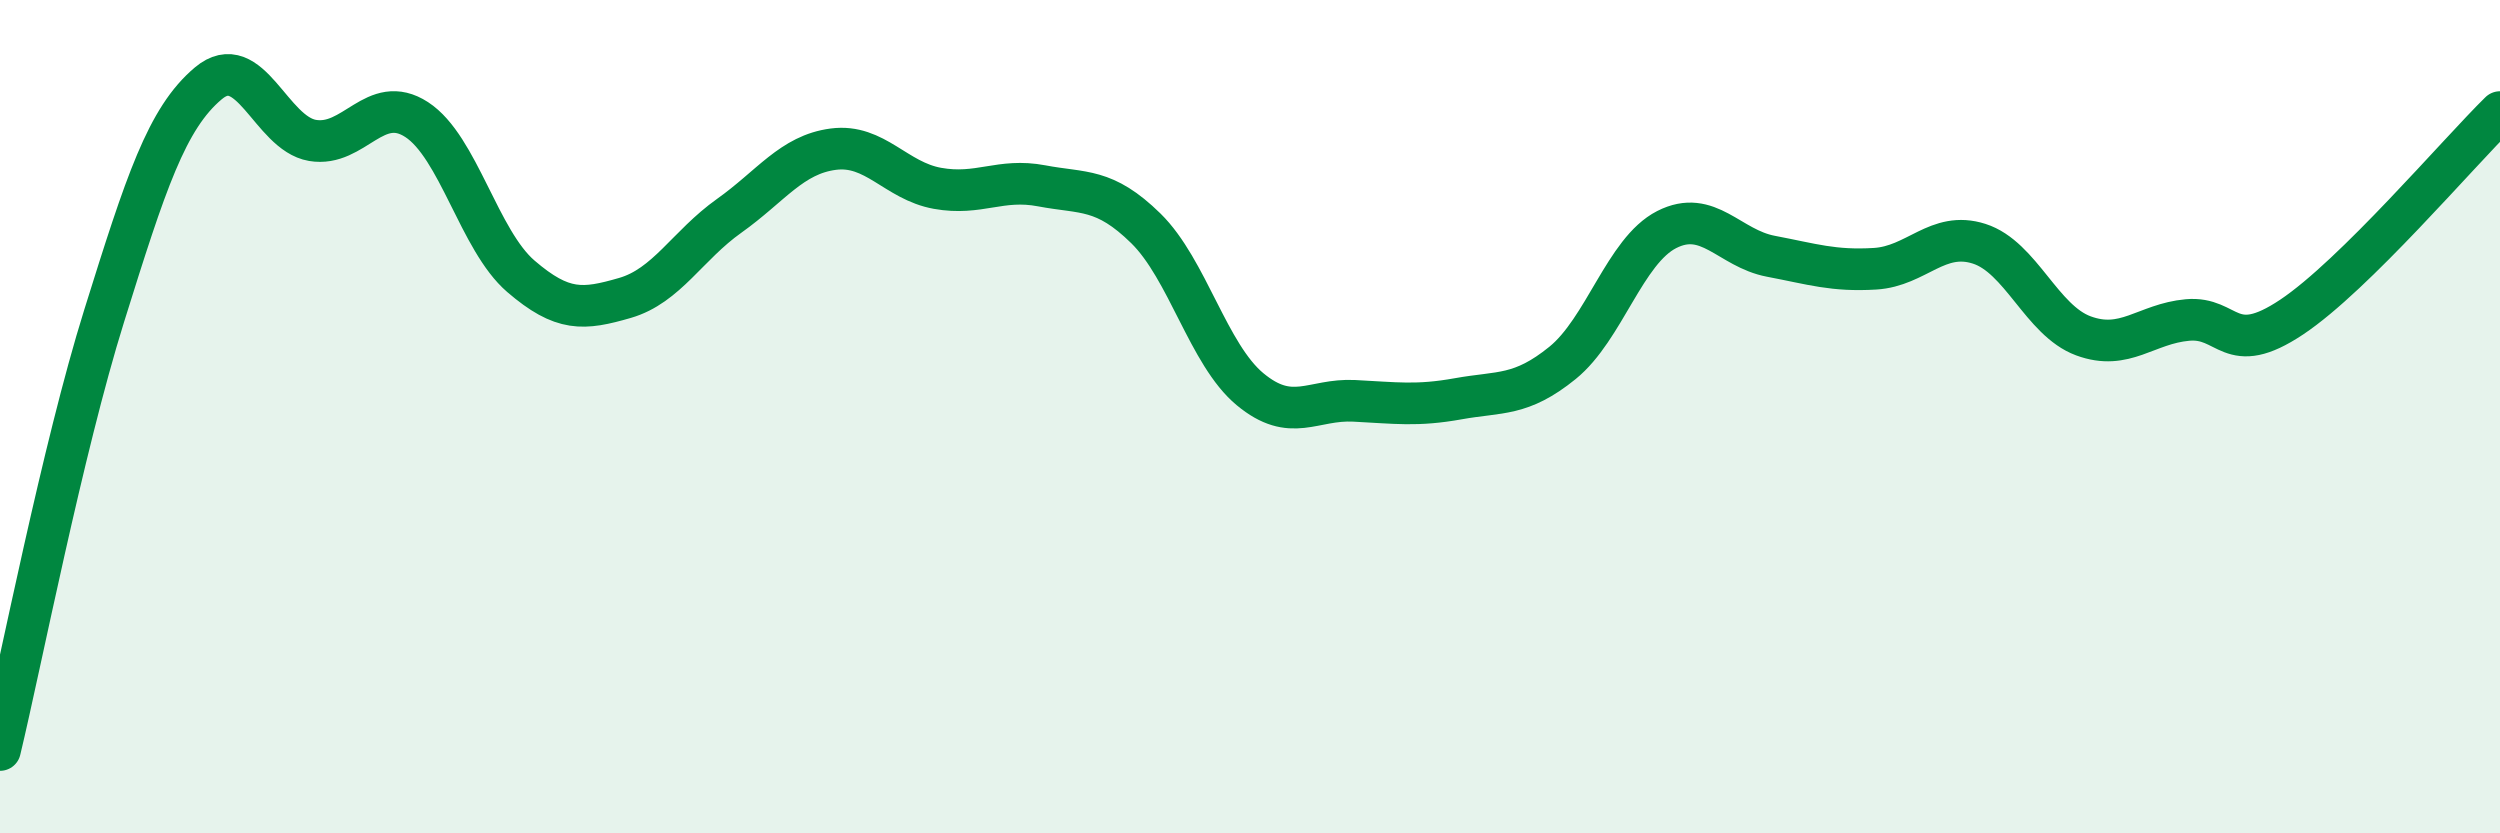
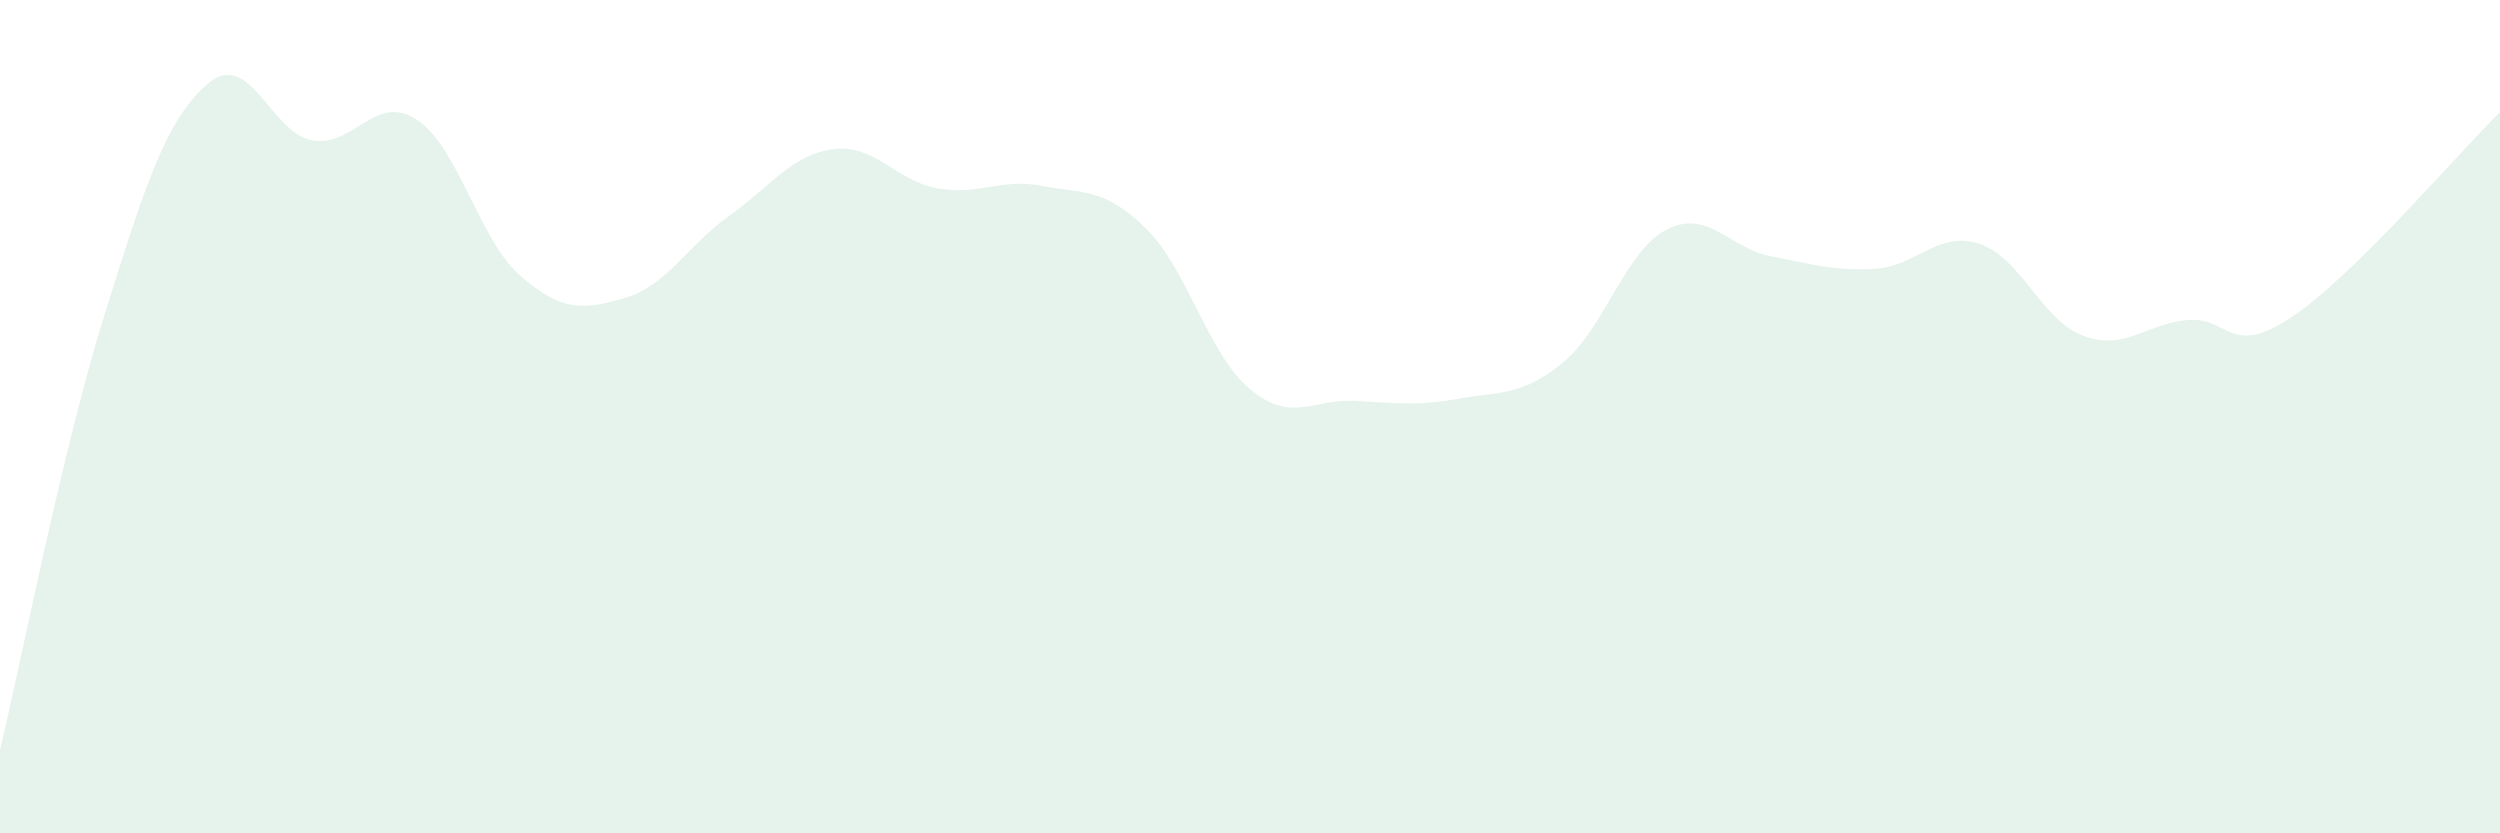
<svg xmlns="http://www.w3.org/2000/svg" width="60" height="20" viewBox="0 0 60 20">
  <path d="M 0,18 C 0.5,15.92 1.5,10.78 2.5,7.58 C 3.5,4.38 4,2.84 5,2 C 6,1.16 6.5,3.2 7.5,3.37 C 8.5,3.54 9,2.22 10,2.87 C 11,3.52 11.5,5.77 12.5,6.63 C 13.5,7.49 14,7.44 15,7.15 C 16,6.86 16.5,5.89 17.5,5.18 C 18.5,4.47 19,3.71 20,3.58 C 21,3.45 21.5,4.34 22.5,4.52 C 23.5,4.7 24,4.27 25,4.46 C 26,4.65 26.5,4.5 27.5,5.48 C 28.5,6.46 29,8.51 30,9.34 C 31,10.17 31.5,9.57 32.5,9.62 C 33.5,9.67 34,9.75 35,9.57 C 36,9.39 36.5,9.52 37.5,8.71 C 38.5,7.9 39,6.02 40,5.51 C 41,5 41.5,5.96 42.5,6.15 C 43.5,6.34 44,6.51 45,6.45 C 46,6.39 46.5,5.53 47.5,5.85 C 48.5,6.17 49,7.69 50,8.06 C 51,8.43 51.5,7.77 52.5,7.68 C 53.5,7.59 53.5,8.61 55,7.61 C 56.5,6.61 59,3.67 60,2.69L60 20L0 20Z" fill="#008740" opacity="0.1" stroke-linecap="round" stroke-linejoin="round" />
-   <path d="M 0,18 C 0.5,15.92 1.5,10.78 2.5,7.58 C 3.5,4.38 4,2.84 5,2 C 6,1.16 6.5,3.2 7.5,3.37 C 8.5,3.54 9,2.22 10,2.87 C 11,3.52 11.5,5.77 12.5,6.63 C 13.5,7.49 14,7.44 15,7.15 C 16,6.86 16.5,5.89 17.5,5.18 C 18.5,4.47 19,3.71 20,3.58 C 21,3.45 21.5,4.34 22.5,4.52 C 23.5,4.7 24,4.27 25,4.46 C 26,4.65 26.5,4.5 27.5,5.48 C 28.5,6.46 29,8.51 30,9.34 C 31,10.17 31.5,9.57 32.5,9.62 C 33.5,9.67 34,9.75 35,9.57 C 36,9.39 36.5,9.52 37.5,8.71 C 38.5,7.9 39,6.02 40,5.51 C 41,5 41.5,5.96 42.5,6.15 C 43.5,6.34 44,6.51 45,6.45 C 46,6.39 46.5,5.53 47.5,5.85 C 48.5,6.17 49,7.69 50,8.06 C 51,8.43 51.5,7.77 52.5,7.68 C 53.5,7.59 53.5,8.61 55,7.61 C 56.5,6.61 59,3.67 60,2.69" stroke="#008740" stroke-width="1" fill="none" stroke-linecap="round" stroke-linejoin="round" />
</svg>